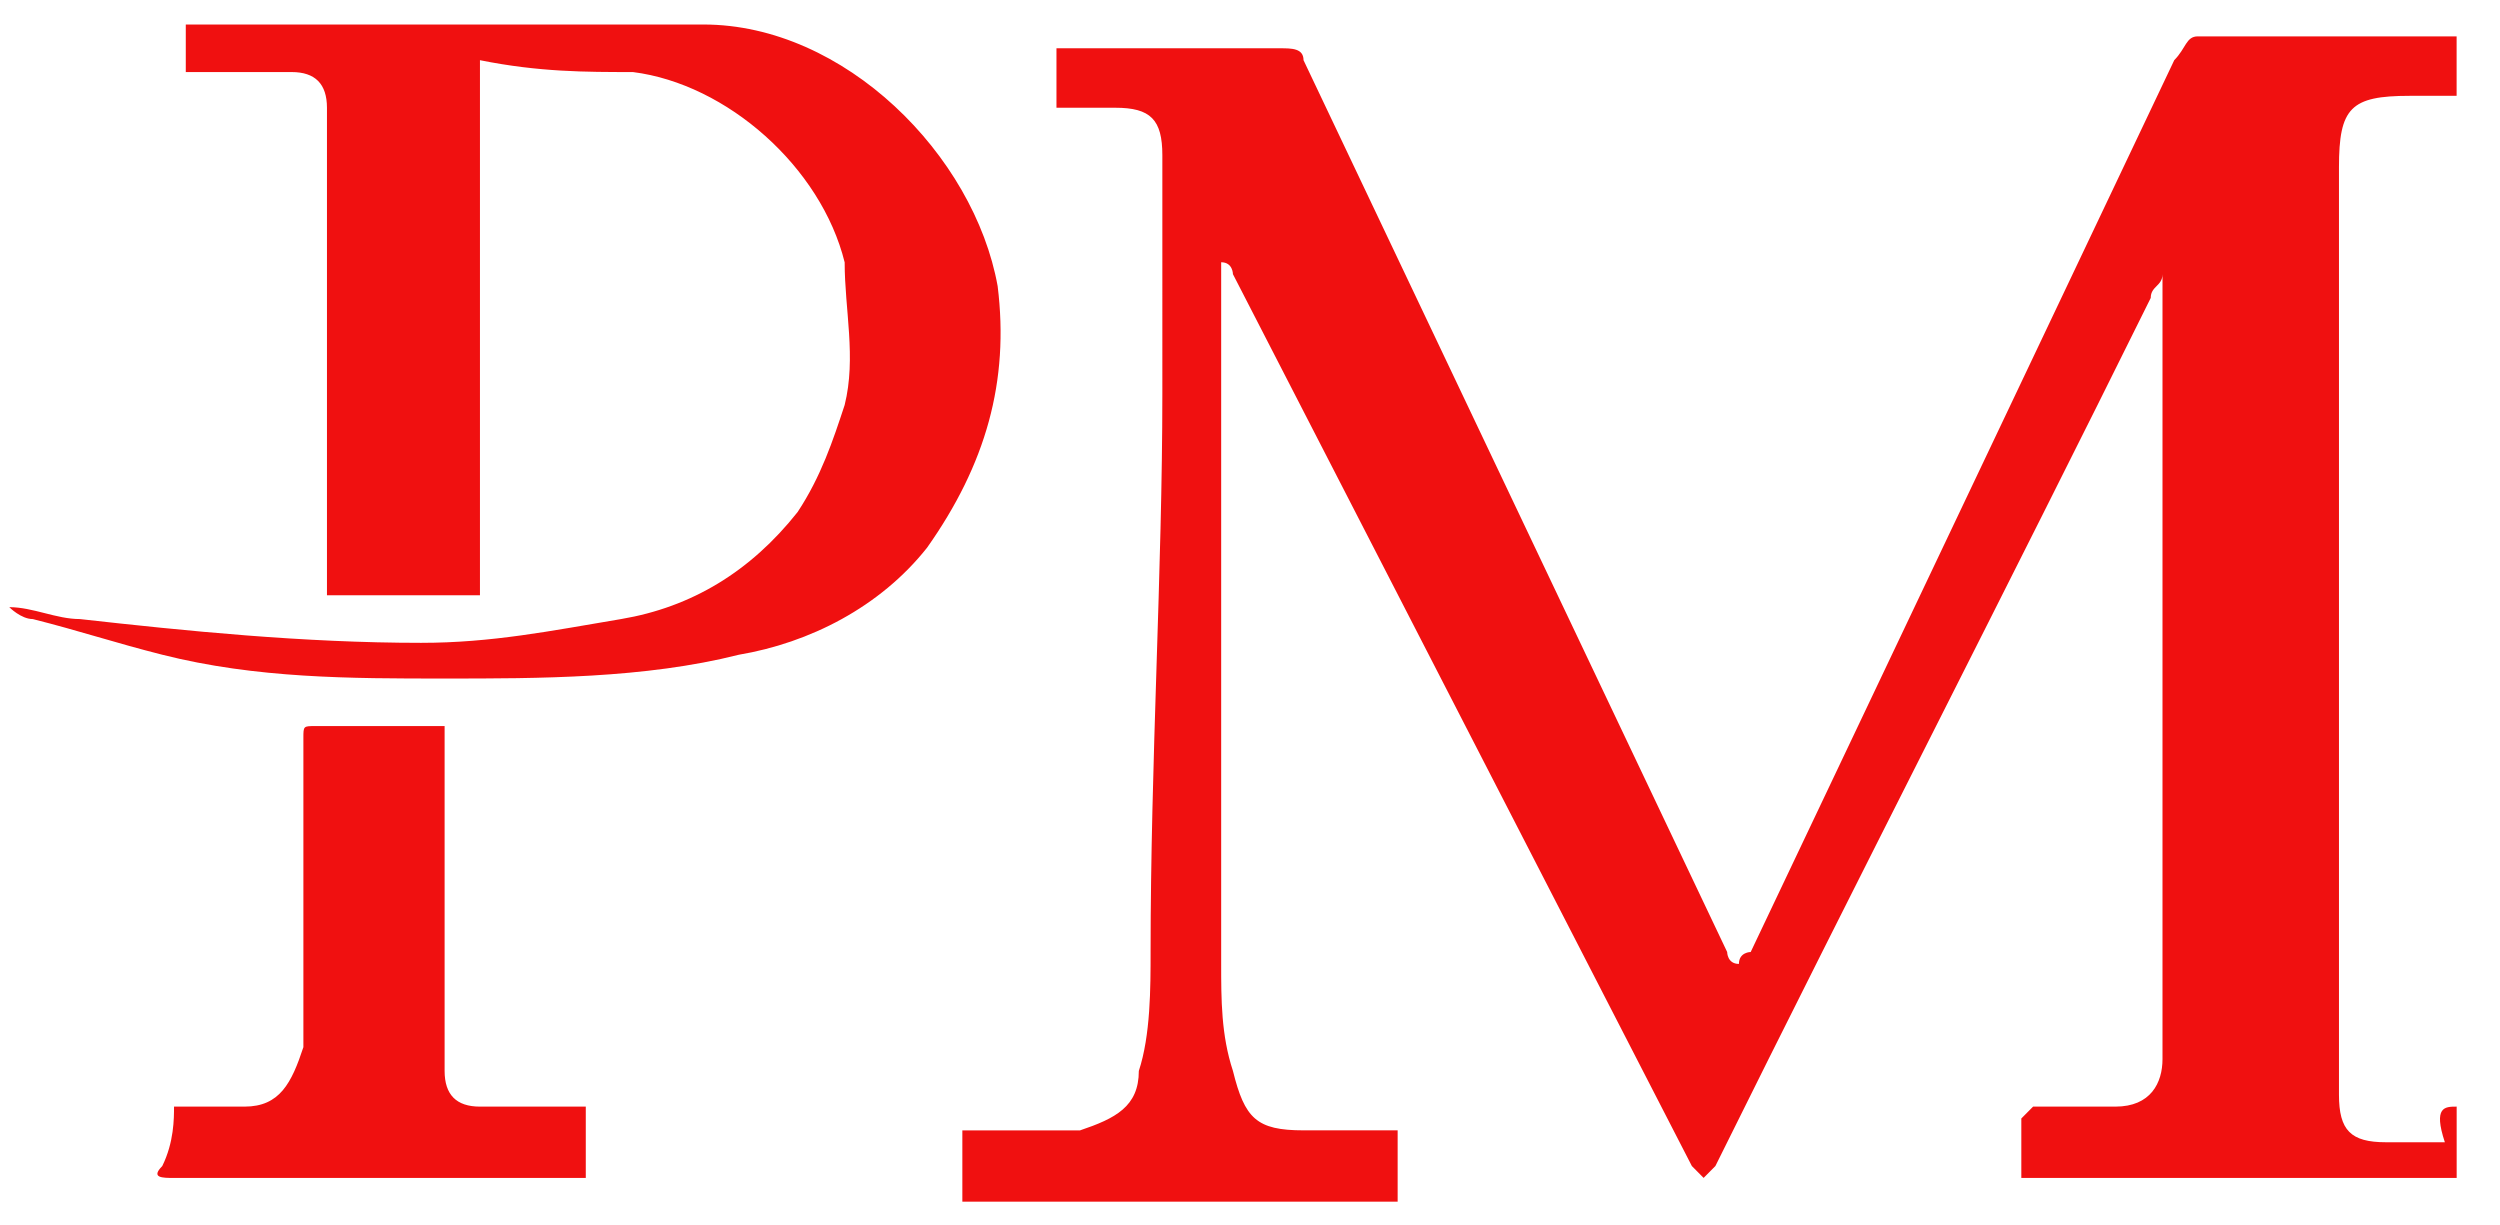
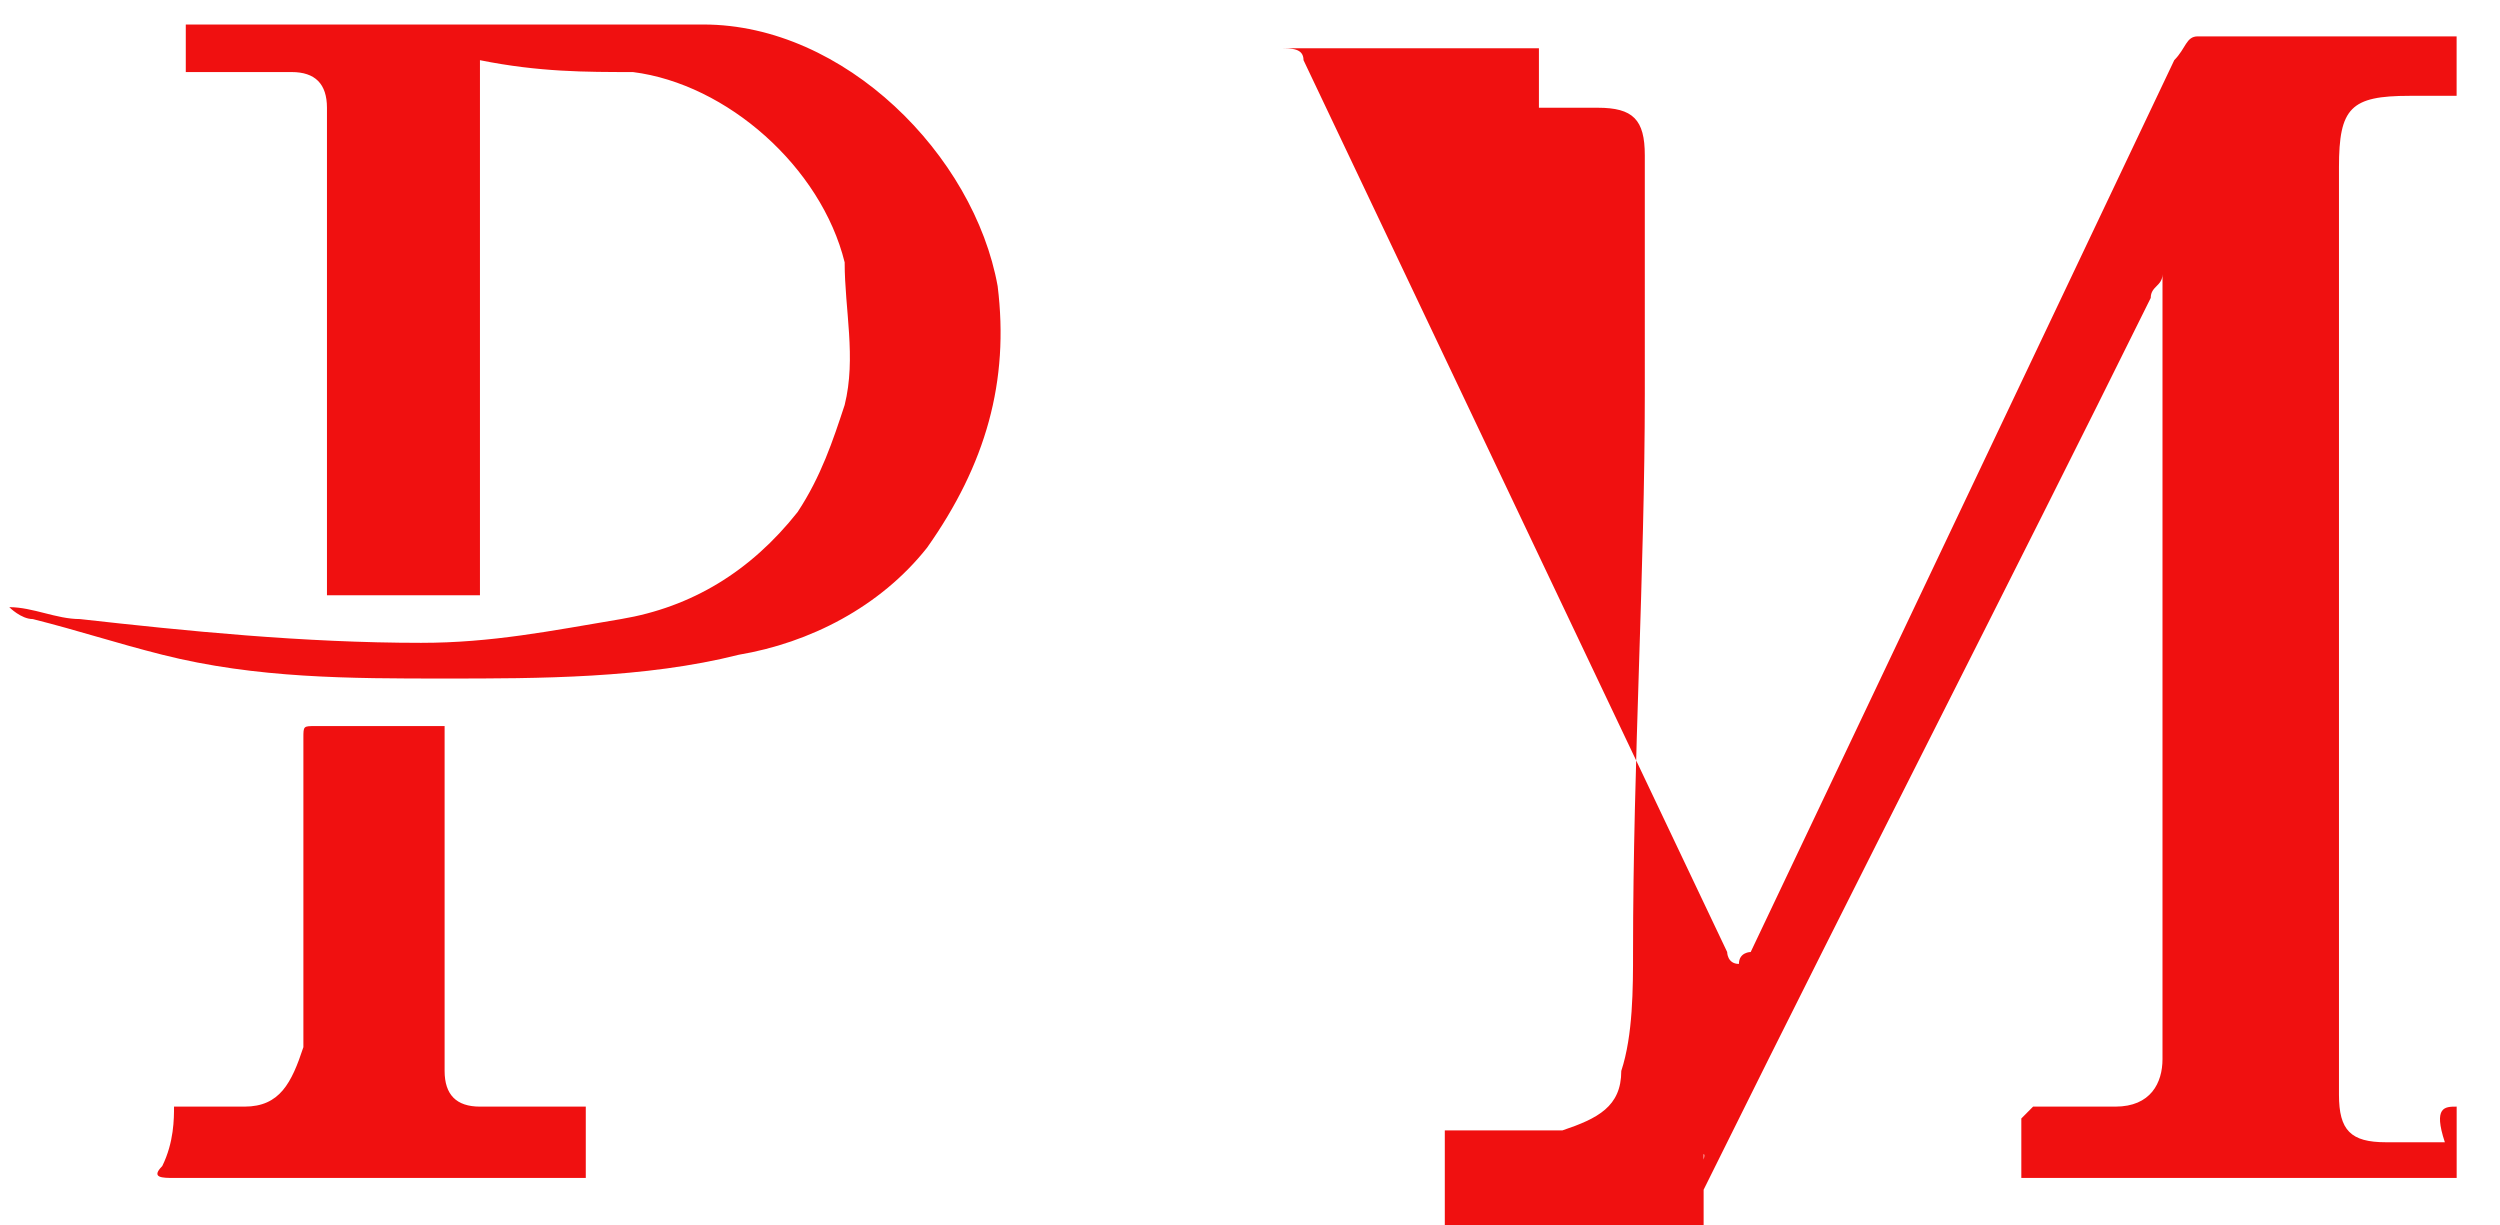
<svg xmlns="http://www.w3.org/2000/svg" width="51" height="25" fill="none">
-   <path d="M50.116 22.575v1.455h-8.881v-1.213l.24-.242h1.68c.72 0 .96-.485.96-.97V5.593c0 .243-.24.243-.24.485-2.88 5.822-6 11.887-8.881 17.709l-.24.242-.24-.242-9.362-18.194s0-.243-.24-.243v14.313c0 .727 0 1.455.24 2.183.24.97.48 1.213 1.44 1.213h1.92v1.455h-8.88V23.06h2.4c.72-.243 1.2-.485 1.2-1.213.24-.728.24-1.698.24-2.426 0-3.881.24-7.762.24-11.401V3.168c0-.728-.24-.97-.96-.97h-1.2V.985H26.112c.24 0 .48 0 .48.243l8.642 18.193s0 .243.24.243c0-.243.24-.243.24-.243l8.641-18.194c.24-.242.24-.485.48-.485H50.115v1.213h-.96c-1.2 0-1.44.243-1.44 1.456v18.921c0 .728.24.97.96.97h1.2c-.24-.727 0-.727.24-.727zM.189 12.386c.48 0 .96.243 1.44.243 2.16.242 4.56.485 6.961.485 1.44 0 2.64-.243 4.08-.485 1.44-.243 2.641-.97 3.601-2.183.48-.728.72-1.456.96-2.184.24-.97 0-1.94 0-2.91-.48-1.941-2.4-3.64-4.32-3.882-.96 0-1.92 0-3.12-.242v10.916H6.67V2.198c0-.485-.24-.728-.72-.728H3.79V.5h10.56c2.881 0 5.522 2.668 6.002 5.337.24 1.94-.24 3.638-1.44 5.336-.96 1.213-2.4 1.941-3.841 2.184-1.92.485-4.08.485-6 .485-1.921 0-3.841 0-5.762-.486-.96-.242-1.68-.485-2.64-.727-.24 0-.48-.243-.48-.243zm3.36 10.189h1.44c.72 0 .96-.485 1.2-1.213v-6.308c0-.242 0-.242.24-.242H9.07v7.035c0 .485.24.728.72.728h2.16v1.455h-8.4c-.24 0-.48 0-.24-.242.24-.486.24-.97.24-1.213z" fill="#F01010" />
+   <path d="M50.116 22.575v1.455h-8.881v-1.213l.24-.242h1.68c.72 0 .96-.485.96-.97V5.593c0 .243-.24.243-.24.485-2.88 5.822-6 11.887-8.881 17.709s0-.243-.24-.243v14.313c0 .727 0 1.455.24 2.183.24.97.48 1.213 1.44 1.213h1.92v1.455h-8.88V23.06h2.4c.72-.243 1.2-.485 1.2-1.213.24-.728.24-1.698.24-2.426 0-3.881.24-7.762.24-11.401V3.168c0-.728-.24-.97-.96-.97h-1.2V.985H26.112c.24 0 .48 0 .48.243l8.642 18.193s0 .243.24.243c0-.243.24-.243.24-.243l8.641-18.194c.24-.242.24-.485.48-.485H50.115v1.213h-.96c-1.2 0-1.44.243-1.44 1.456v18.921c0 .728.24.97.96.97h1.2c-.24-.727 0-.727.24-.727zM.189 12.386c.48 0 .96.243 1.44.243 2.16.242 4.56.485 6.961.485 1.44 0 2.64-.243 4.08-.485 1.44-.243 2.641-.97 3.601-2.183.48-.728.72-1.456.96-2.184.24-.97 0-1.94 0-2.91-.48-1.941-2.4-3.64-4.32-3.882-.96 0-1.92 0-3.12-.242v10.916H6.67V2.198c0-.485-.24-.728-.72-.728H3.79V.5h10.56c2.881 0 5.522 2.668 6.002 5.337.24 1.94-.24 3.638-1.44 5.336-.96 1.213-2.4 1.941-3.841 2.184-1.92.485-4.08.485-6 .485-1.921 0-3.841 0-5.762-.486-.96-.242-1.68-.485-2.64-.727-.24 0-.48-.243-.48-.243zm3.36 10.189h1.44c.72 0 .96-.485 1.2-1.213v-6.308c0-.242 0-.242.24-.242H9.07v7.035c0 .485.24.728.72.728h2.16v1.455h-8.4c-.24 0-.48 0-.24-.242.24-.486.24-.97.24-1.213z" fill="#F01010" />
</svg>